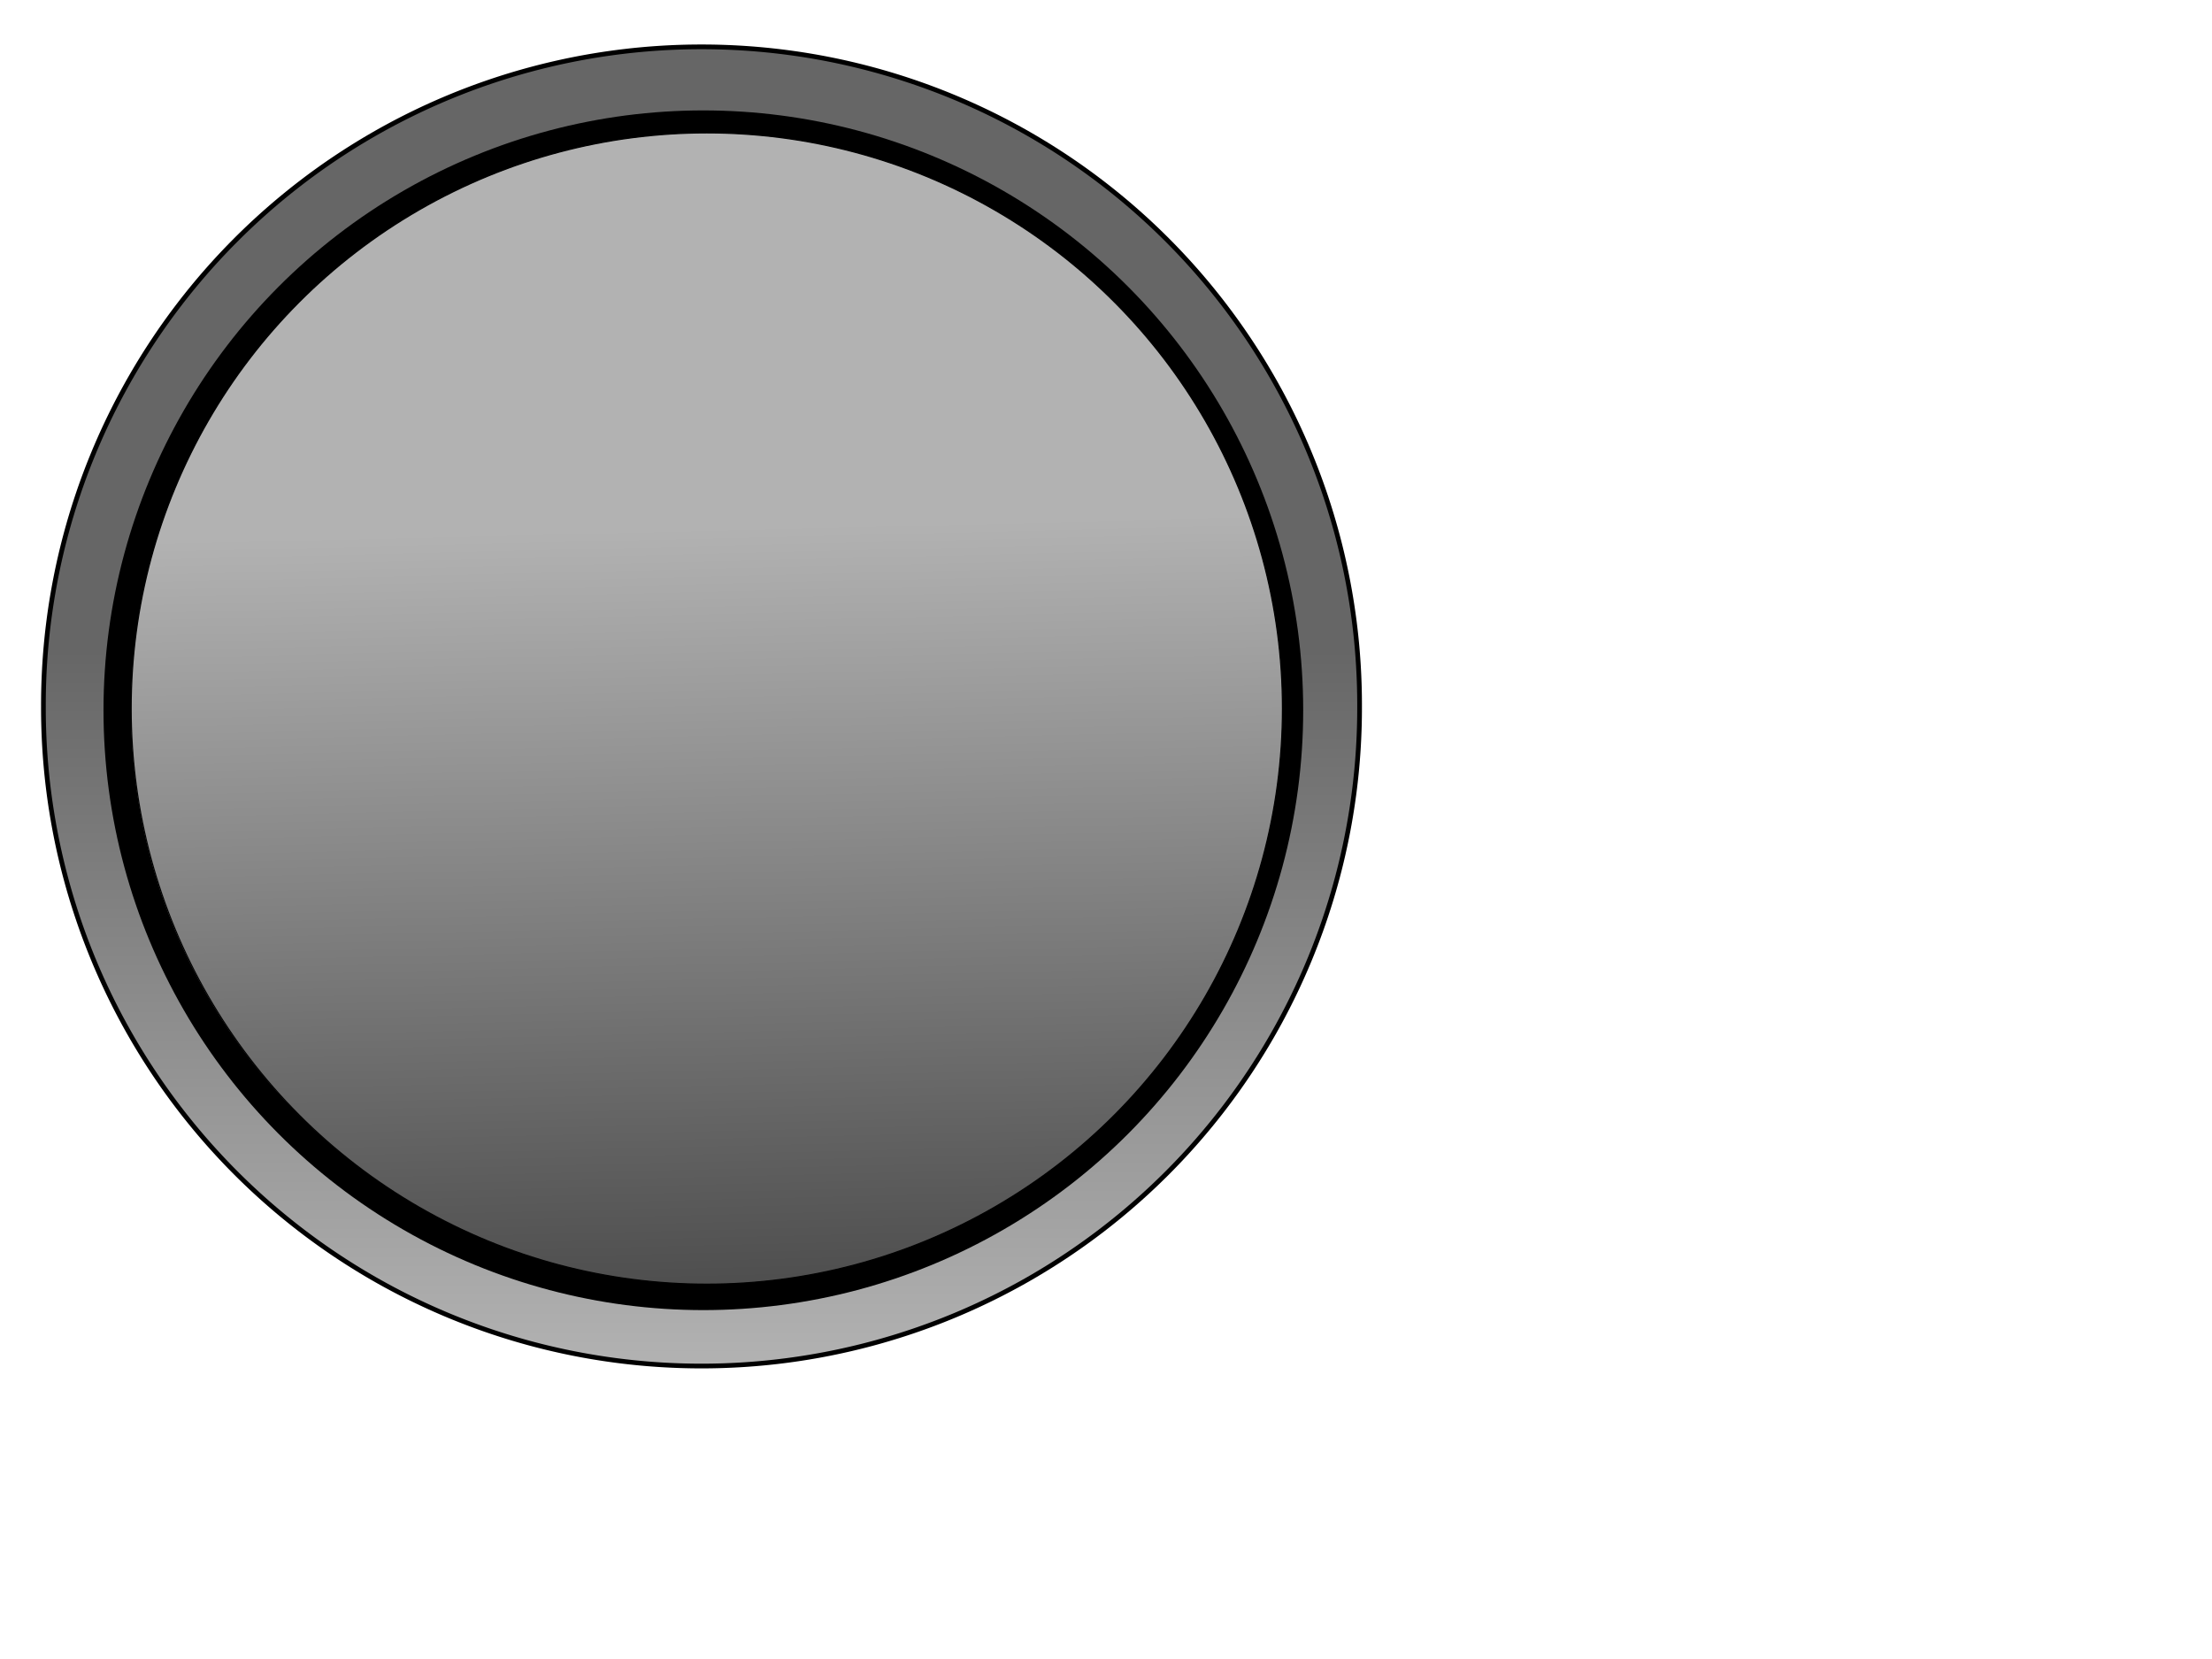
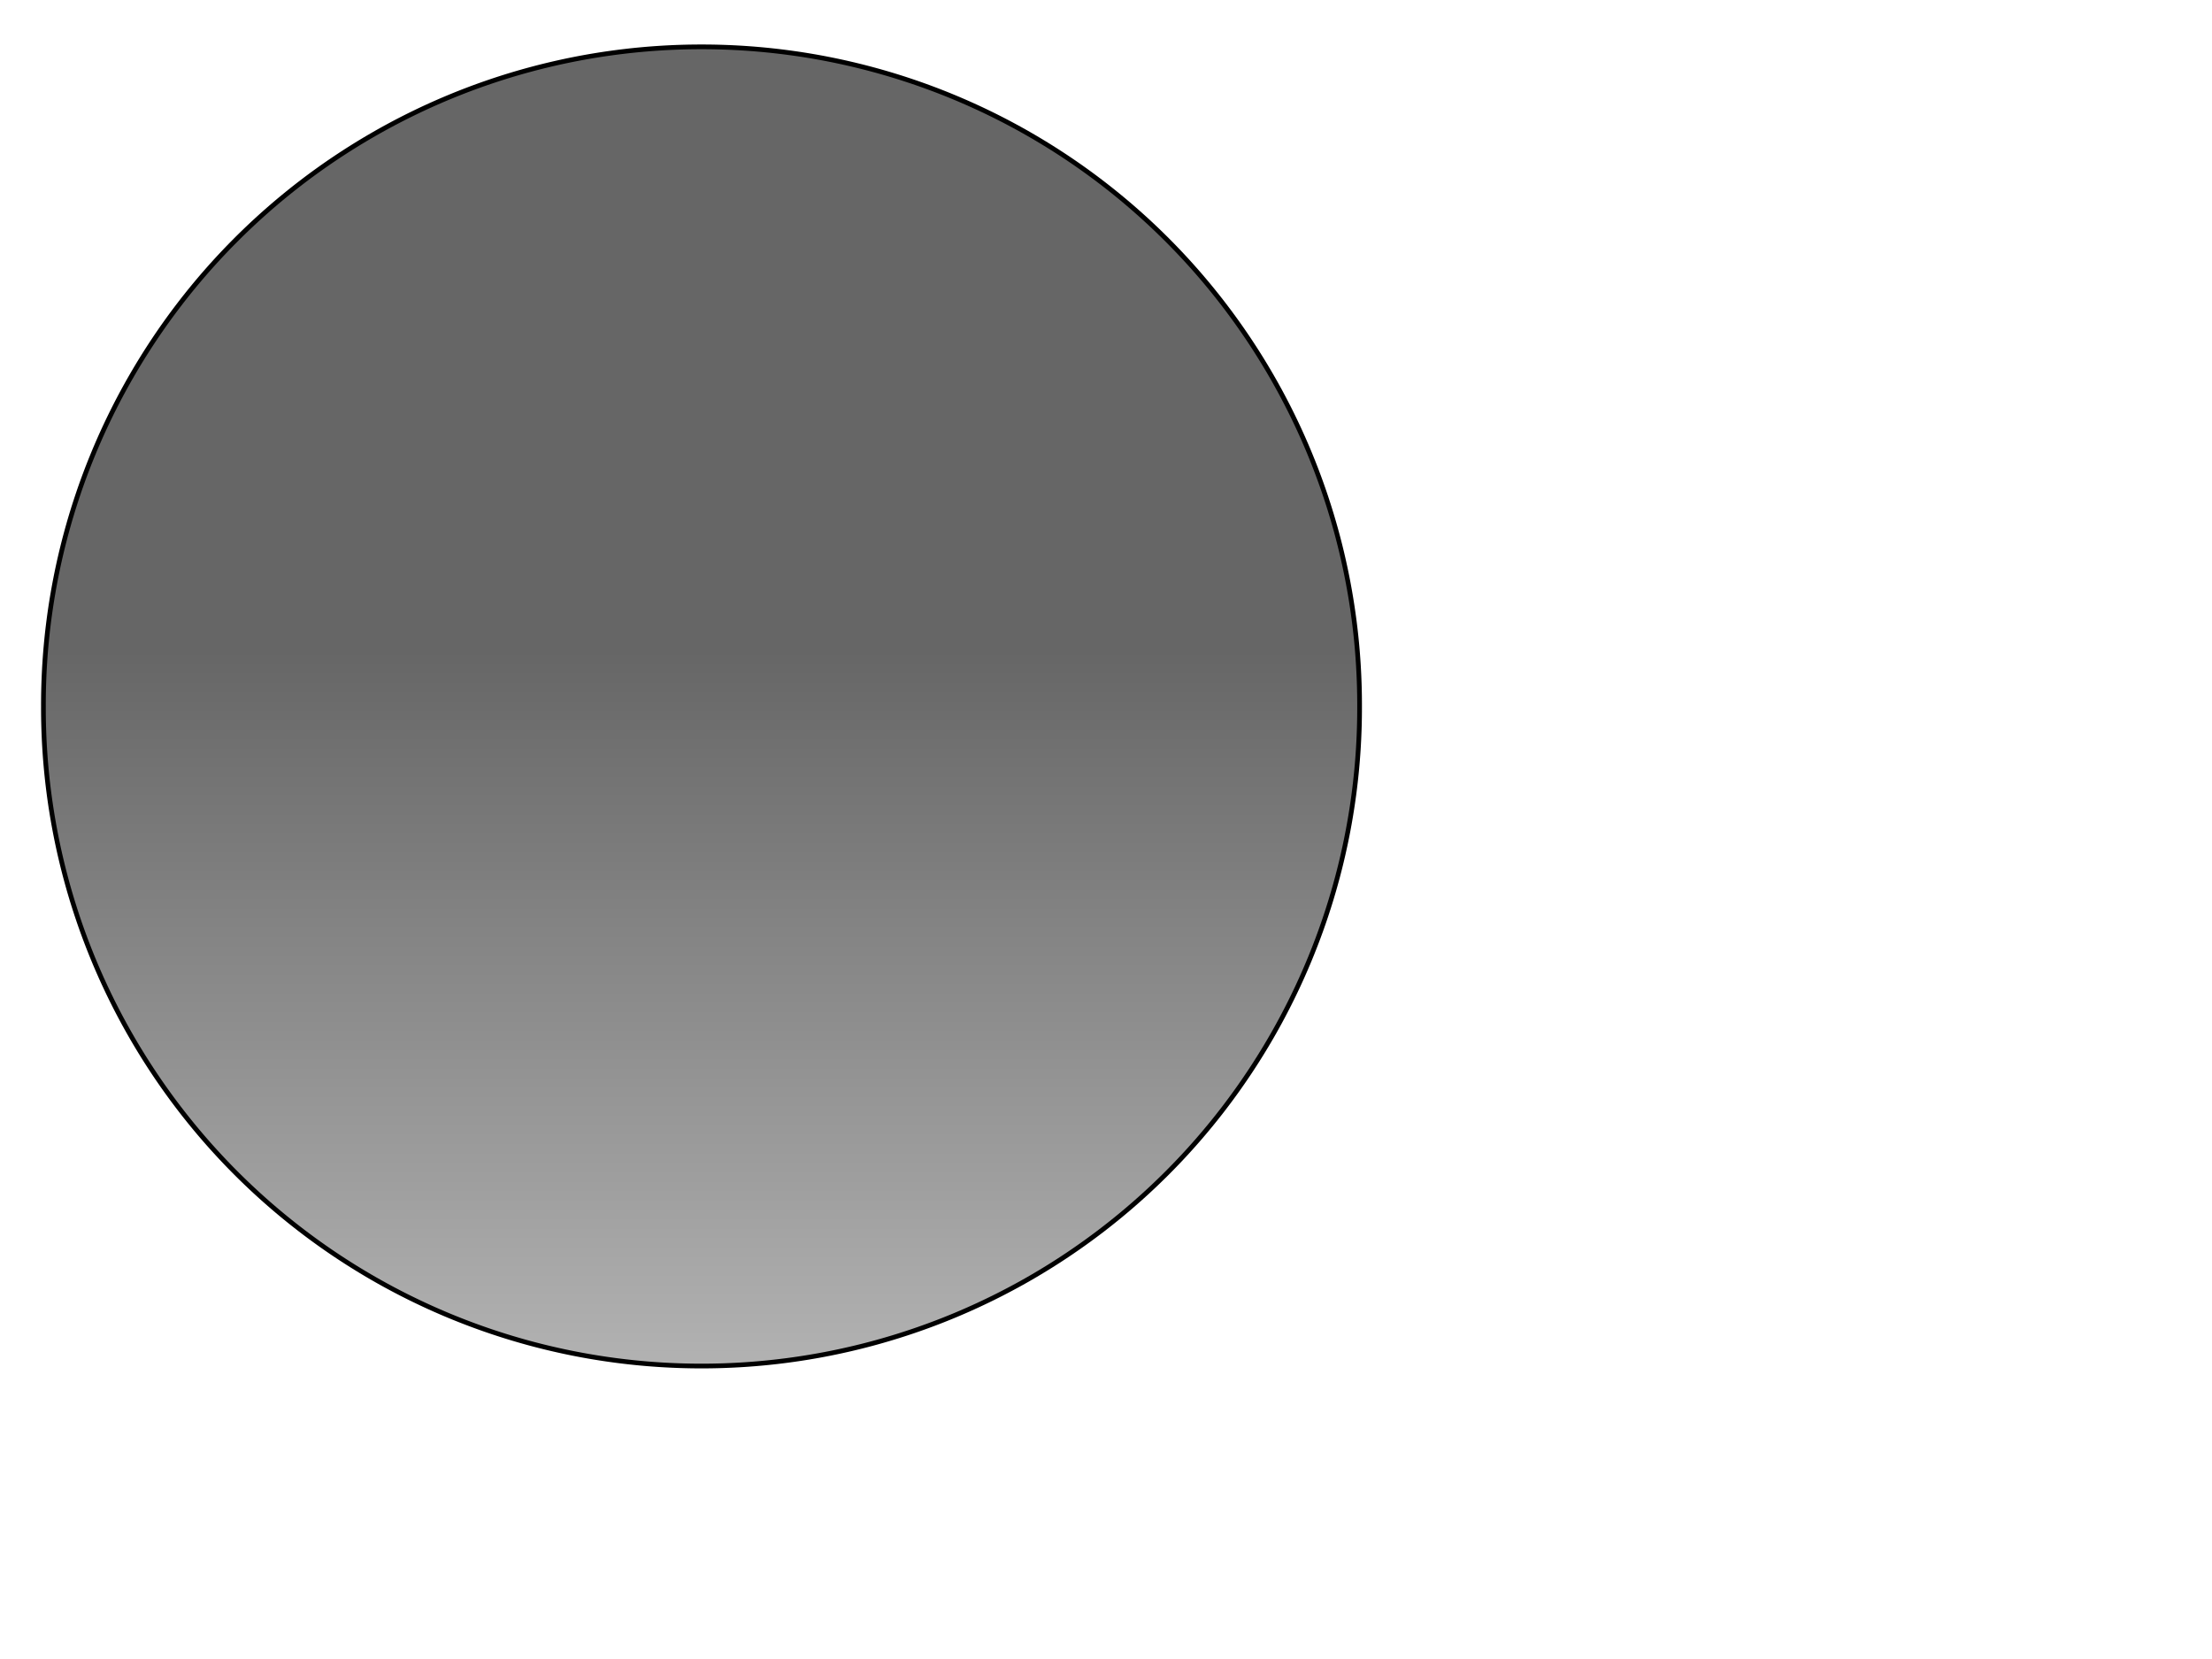
<svg xmlns="http://www.w3.org/2000/svg" width="640" height="480">
  <title>GRAY BUTTON</title>
  <defs>
    <linearGradient y2="1" x2="1" y1="0.457" x1="1" id="svg_6">
      <stop stop-color="#666666" offset="0" />
      <stop stop-color="#b2b2b2" offset="1" />
    </linearGradient>
    <linearGradient y2="1" x2="1" y1="0.535" x1="0.969" id="svg_8">
      <stop stop-color="#b2b2b2" offset="0" />
      <stop stop-color="#4c4c4c" offset="1" />
    </linearGradient>
    <linearGradient y2="1" x2="1" y1="0.332" x1="0.984" id="svg_10">
      <stop stop-color="#b2b2b2" offset="0" />
      <stop stop-color="#4c4c4c" offset="1" />
    </linearGradient>
  </defs>
  <g>
-     <path d="m393.37,204.395a190.404,190.404 0 1 1-380.807,0a190.404,190.404 0 1 1380.807,0z" id="path1070" stroke-dashoffset="0" stroke-miterlimit="4" stroke-linejoin="round" stroke-linecap="round" stroke-width="1.364" stroke="#000000" fill-rule="nonzero" fill="url(#svg_6)" />
-     <circle id="svg_9" r="169.555" cy="205.5" cx="203.5" stroke-width="8" stroke="#000000" fill="url(#svg_8)" />
+     <path d="m393.37,204.395a190.404,190.404 0 1 1-380.807,0a190.404,190.404 0 1 1380.807,0" id="path1070" stroke-dashoffset="0" stroke-miterlimit="4" stroke-linejoin="round" stroke-linecap="round" stroke-width="1.364" stroke="#000000" fill-rule="nonzero" fill="url(#svg_6)" />
    <title>Layer 1</title>
-     <circle id="svg_2" r="166.555" cy="205" cx="204.5" stroke-width="0.25pt" stroke="#000000" fill="url(#svg_10)" />
  </g>
</svg>